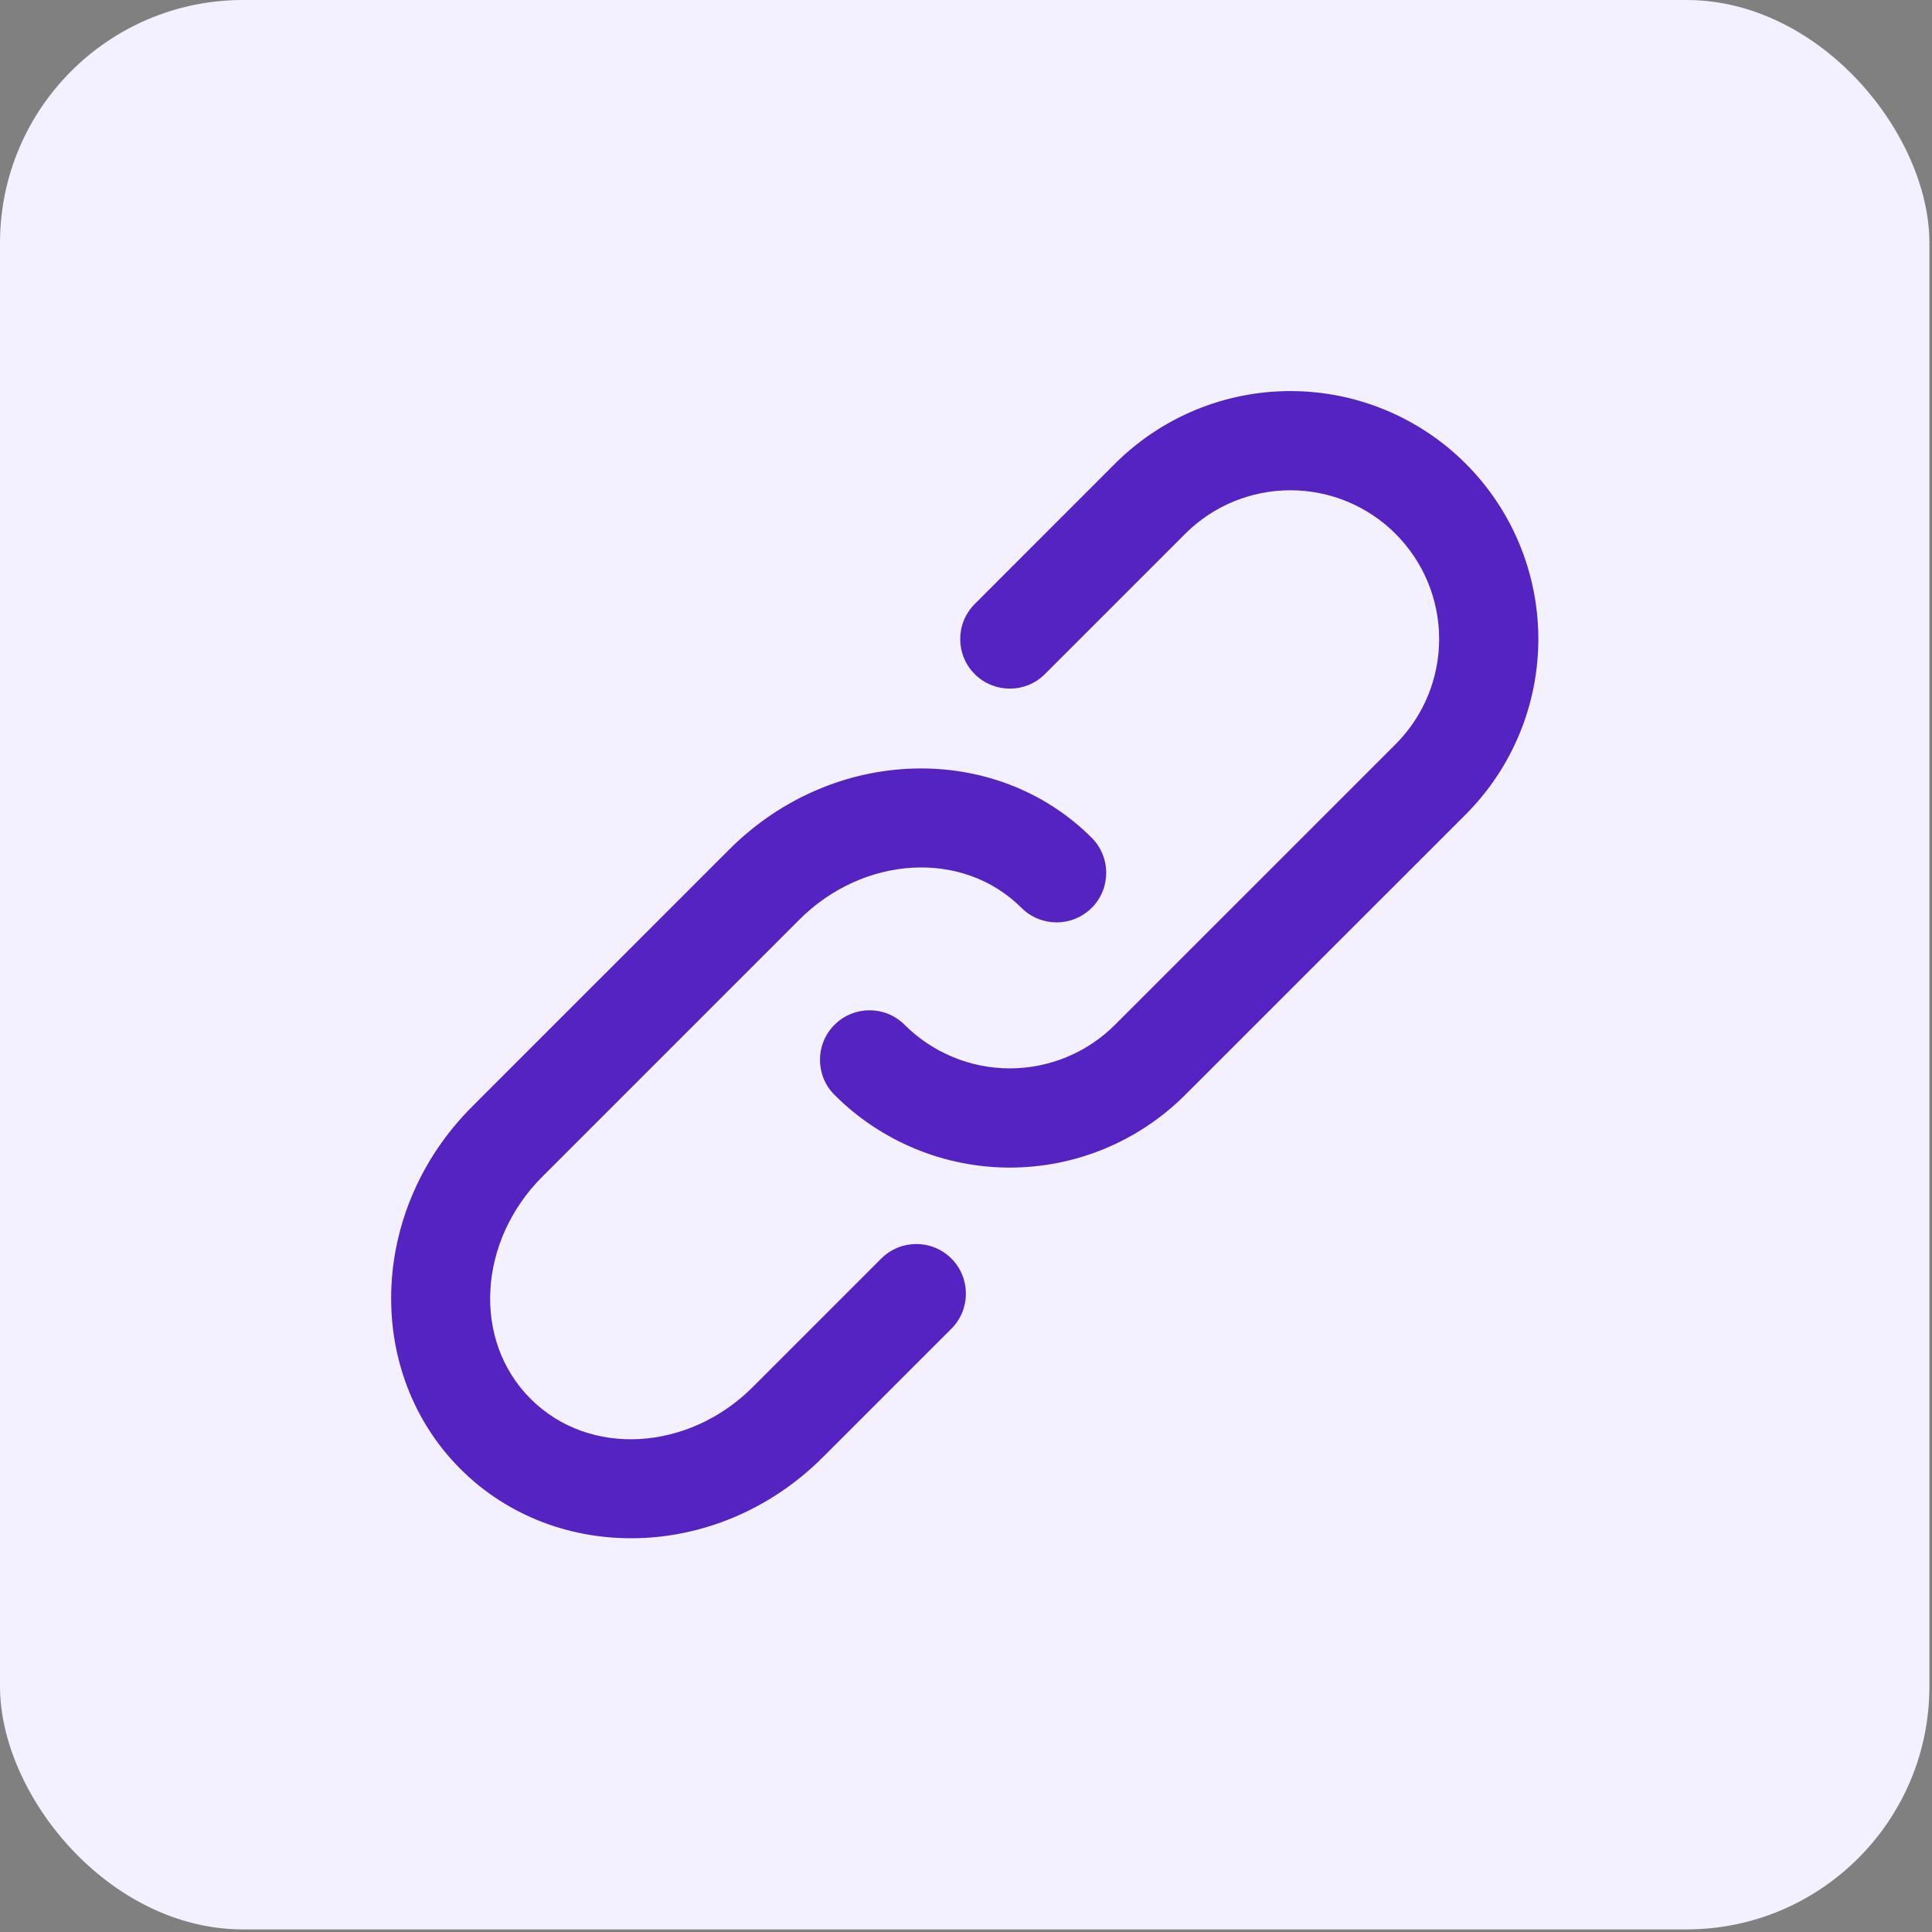
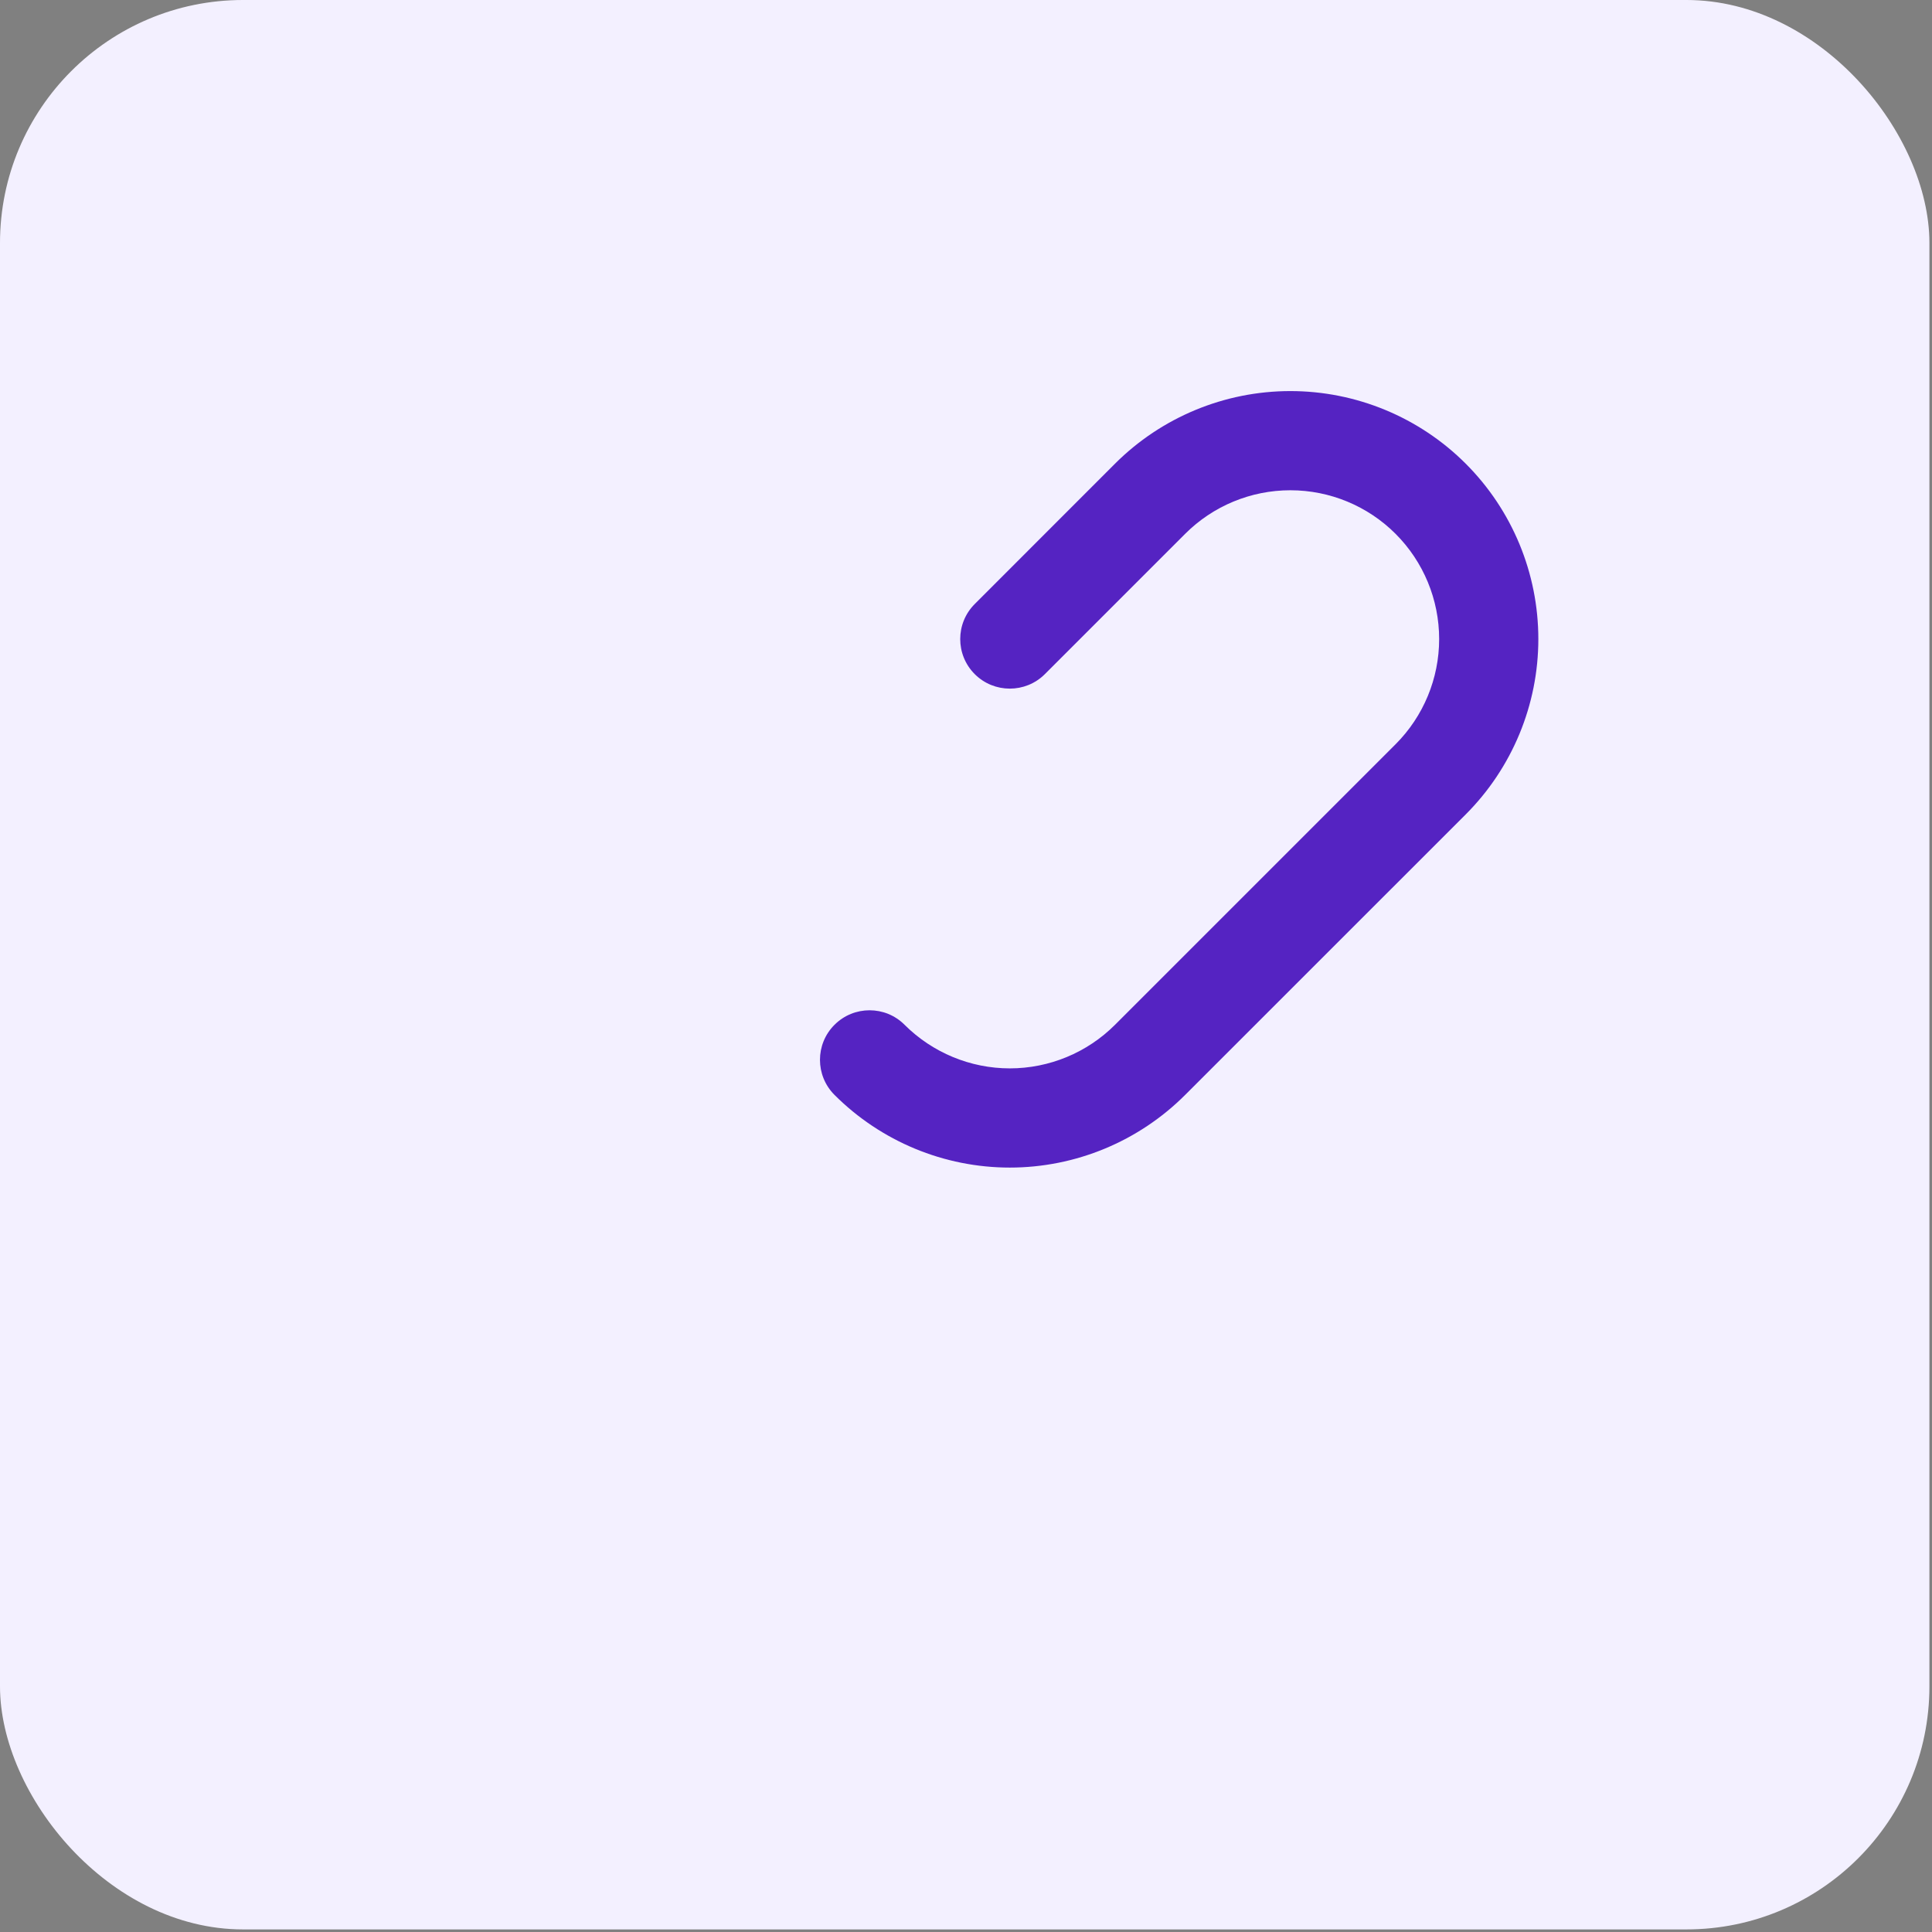
<svg xmlns="http://www.w3.org/2000/svg" width="112" height="112" viewBox="0 0 112 112" fill="none">
  <rect x="0" y="0" width="112" height="112" fill="#808080" stroke="none" />
  <rect width="111.85" height="111.85" rx="14.087" fill="#F3F0FF" />
-   <path fill-rule="evenodd" clip-rule="evenodd" d="M63.285 48.565C57.719 42.999 48.308 43.21 42.278 49.243C36.896 54.625 32.748 58.769 27.37 64.151C21.337 70.181 21.126 79.592 26.692 85.158C32.258 90.724 41.669 90.513 47.699 84.479C49.991 82.187 55.154 77.027 55.154 77.027C56.274 75.904 56.274 74.083 55.154 72.96C54.031 71.837 52.21 71.837 51.087 72.96L43.631 80.416C39.932 84.115 34.175 84.506 30.759 81.091C27.343 77.675 27.735 71.918 31.434 68.218L46.342 53.31C50.044 49.608 55.802 49.217 59.218 52.632C60.341 53.751 62.162 53.751 63.285 52.632C64.408 51.509 64.408 49.688 63.285 48.565Z" fill="#5523C2" />
  <path fill-rule="evenodd" clip-rule="evenodd" d="M48.377 63.473C51.072 66.168 54.729 67.686 58.539 67.686C62.353 67.686 66.01 66.168 68.705 63.473C74.401 57.776 79.274 52.908 84.97 47.212C87.665 44.513 89.179 40.856 89.179 37.046C89.179 33.231 87.665 29.575 84.97 26.88C82.275 24.185 78.618 22.671 74.804 22.671C70.994 22.671 67.337 24.185 64.638 26.88C62.181 29.341 59.367 32.154 56.508 35.014C55.384 36.137 55.384 37.958 56.508 39.081C57.627 40.2 59.452 40.2 60.571 39.081L68.705 30.947C70.323 29.329 72.515 28.421 74.804 28.421C77.092 28.421 79.285 29.329 80.903 30.947C82.52 32.565 83.429 34.757 83.429 37.046C83.429 39.334 82.52 41.527 80.903 43.145L64.638 59.409C63.024 61.023 60.828 61.935 58.539 61.935C56.255 61.935 54.058 61.023 52.44 59.409C51.321 58.286 49.5 58.286 48.377 59.409C47.254 60.529 47.254 62.349 48.377 63.473Z" fill="#5523C2" />
</svg>